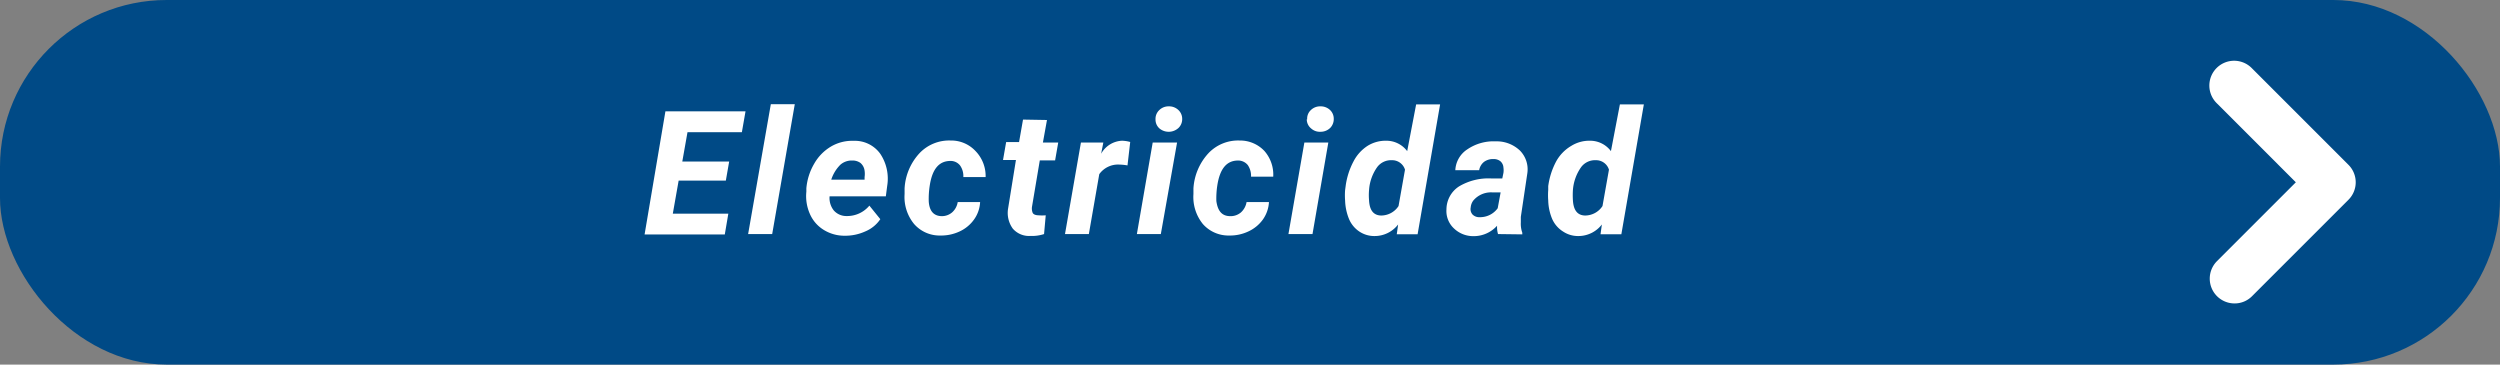
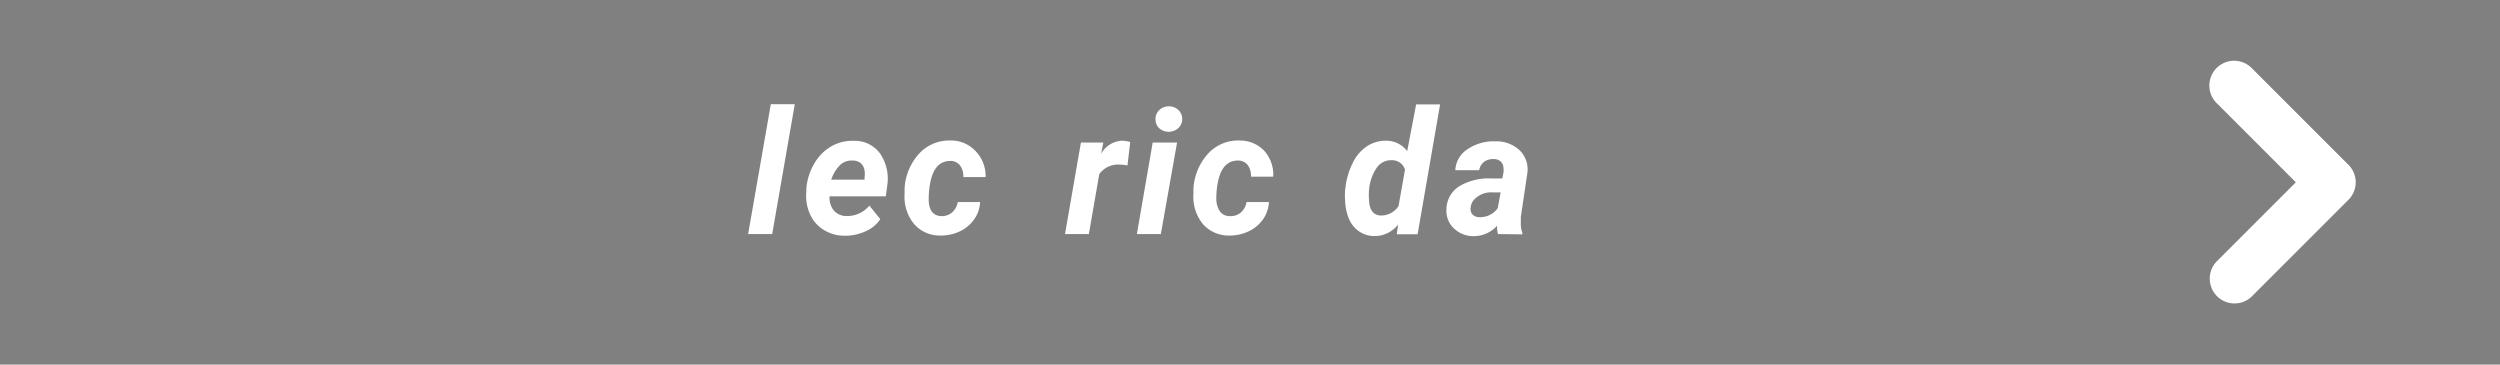
<svg xmlns="http://www.w3.org/2000/svg" viewBox="0 0 240 35">
  <rect x="0" y="0" width="240" height="35" fill="#808080" stroke="none" />
  <defs>
    <style>.cls-1{fill:#004a86;}.cls-2{fill:#fff;}</style>
  </defs>
  <title>Recurso 31</title>
  <g id="Capa_2" data-name="Capa 2">
    <g id="Capa_2-2" data-name="Capa 2">
-       <rect class="cls-1" width="240" height="35" rx="16" />
      <path class="cls-2" d="M225.45,15.82,216.2,6.57a2.38,2.38,0,1,0-3.37,3.36l7.57,7.57-7.57,7.57a2.38,2.38,0,0,0,1.69,4.06,2.35,2.35,0,0,0,1.68-.7l9.25-9.25A2.37,2.37,0,0,0,225.45,15.82Z" />
-       <path class="cls-2" d="M69.68,17.34H65.15l-.56,3.17h5.33l-.34,2h-7.7l2-11.82h7.69l-.35,2H66l-.5,2.82H70Z" />
      <path class="cls-2" d="M74.13,22.47H71.82L74,10h2.3Z" />
      <path class="cls-2" d="M81.08,22.63a3.76,3.76,0,0,1-2-.56,3.36,3.36,0,0,1-1.33-1.53,4.23,4.23,0,0,1-.34-2.14l0-.32a5.6,5.6,0,0,1,.75-2.36,4.48,4.48,0,0,1,1.61-1.65,4,4,0,0,1,2.17-.55,3,3,0,0,1,2.57,1.25,4.29,4.29,0,0,1,.66,3.08l-.13,1H79.64a1.91,1.91,0,0,0,.41,1.36,1.6,1.6,0,0,0,1.22.53,2.77,2.77,0,0,0,2.19-1l1.05,1.3a3.22,3.22,0,0,1-1.43,1.17A4.65,4.65,0,0,1,81.08,22.63Zm.73-7.22a1.64,1.64,0,0,0-1.13.4,3.56,3.56,0,0,0-.88,1.44H83L83,17a2.16,2.16,0,0,0,0-.62,1.17,1.17,0,0,0-.4-.74A1.3,1.3,0,0,0,81.81,15.41Z" />
      <path class="cls-2" d="M90.39,20.75a1.5,1.5,0,0,0,1-.35,1.66,1.66,0,0,0,.55-1h2.15a3.11,3.11,0,0,1-.58,1.67,3.5,3.5,0,0,1-1.39,1.15,4.17,4.17,0,0,1-1.84.39,3.25,3.25,0,0,1-2.53-1.11,4.08,4.08,0,0,1-.91-2.87l0-.45v-.09a5.4,5.4,0,0,1,1.44-3.39,3.92,3.92,0,0,1,3-1.21,3.18,3.18,0,0,1,2.36,1A3.45,3.45,0,0,1,94.62,17H92.48a1.76,1.76,0,0,0-.31-1.11,1.15,1.15,0,0,0-.92-.44c-1.1,0-1.76.77-2,2.4a8.34,8.34,0,0,0-.09,1.49C89.22,20.25,89.63,20.73,90.39,20.75Z" />
-       <path class="cls-2" d="M100.51,11.52l-.39,2.16h1.47l-.3,1.72H99.82l-.74,4.4a1.13,1.13,0,0,0,.06.64c.08.14.26.22.55.23a4.44,4.44,0,0,0,.7,0l-.16,1.8a3.77,3.77,0,0,1-1.32.18,2.06,2.06,0,0,1-1.68-.7A2.57,2.57,0,0,1,96.78,20l.75-4.64H96.29l.3-1.72h1.24l.38-2.16Z" />
      <path class="cls-2" d="M108.24,15.88a5.15,5.15,0,0,0-.77-.08,2.22,2.22,0,0,0-1.94.92l-1,5.75h-2.29l1.53-8.79h2.15l-.21,1.08a2.41,2.41,0,0,1,2-1.25,3.16,3.16,0,0,1,.79.12Z" />
      <path class="cls-2" d="M111.44,22.47h-2.3l1.52-8.79H113Zm-.51-11a1.15,1.15,0,0,1,.36-.9,1.25,1.25,0,0,1,.9-.36,1.28,1.28,0,0,1,.9.32,1.15,1.15,0,0,1,.4.86,1.18,1.18,0,0,1-.34.88,1.39,1.39,0,0,1-1.82.08A1.13,1.13,0,0,1,110.93,11.45Z" />
      <path class="cls-2" d="M118.06,20.75a1.53,1.53,0,0,0,1.06-.35,1.71,1.71,0,0,0,.55-1h2.15a3.2,3.2,0,0,1-.58,1.67,3.54,3.54,0,0,1-1.4,1.15,4.13,4.13,0,0,1-1.83.39,3.27,3.27,0,0,1-2.54-1.11,4.12,4.12,0,0,1-.9-2.87l0-.45v-.09a5.46,5.46,0,0,1,1.45-3.39,3.92,3.92,0,0,1,3-1.21,3.2,3.2,0,0,1,2.36,1,3.44,3.44,0,0,1,.85,2.47h-2.13a1.83,1.83,0,0,0-.31-1.11,1.19,1.19,0,0,0-.93-.44c-1.09,0-1.75.77-2,2.4a8.34,8.34,0,0,0-.09,1.49C116.9,20.25,117.3,20.73,118.06,20.75Z" />
-       <path class="cls-2" d="M126,22.47h-2.31l1.53-8.79h2.3Zm-.51-11a1.11,1.11,0,0,1,.35-.9,1.25,1.25,0,0,1,.9-.36,1.3,1.3,0,0,1,.91.32,1.14,1.14,0,0,1,.39.86,1.21,1.21,0,0,1-.33.88,1.31,1.31,0,0,1-.93.38,1.24,1.24,0,0,1-.89-.3A1.13,1.13,0,0,1,125.45,11.45Z" />
      <path class="cls-2" d="M133.09,13.51a2.49,2.49,0,0,1,2,1l.86-4.49h2.3l-2.16,12.47h-2l.13-.94a2.84,2.84,0,0,1-2.29,1.11,2.57,2.57,0,0,1-1.43-.43,2.7,2.7,0,0,1-1-1.22,5.1,5.1,0,0,1-.37-1.76,6.47,6.47,0,0,1,0-1l.05-.37a7,7,0,0,1,.75-2.37A3.91,3.91,0,0,1,131.29,14,3.28,3.28,0,0,1,133.09,13.51Zm-1.66,4.73a5.52,5.52,0,0,0,0,1c.05.95.43,1.43,1.15,1.45a2,2,0,0,0,1.68-.91l.62-3.49a1.29,1.29,0,0,0-1.26-.91,1.66,1.66,0,0,0-1.4.65A4.28,4.28,0,0,0,131.43,18.24Z" />
      <path class="cls-2" d="M143.81,22.47a2.42,2.42,0,0,1-.09-.8,3,3,0,0,1-2.24,1,2.67,2.67,0,0,1-1.91-.75,2.28,2.28,0,0,1-.71-1.82,2.64,2.64,0,0,1,1.2-2.2,5.51,5.51,0,0,1,3.08-.77l1.08,0,.11-.53a1.77,1.77,0,0,0,0-.51.87.87,0,0,0-.28-.6,1,1,0,0,0-.66-.22,1.46,1.46,0,0,0-.91.26,1.29,1.29,0,0,0-.48.81h-2.29a2.53,2.53,0,0,1,1.15-2,4.46,4.46,0,0,1,2.72-.77,3.23,3.23,0,0,1,2.34.89,2.57,2.57,0,0,1,.7,2.2L146,20.82l0,.52a2.55,2.55,0,0,0,.14,1v.16Zm-1.76-1.62a2.09,2.09,0,0,0,1.73-.86l.28-1.52h-.79a2.22,2.22,0,0,0-1.83.78,1.25,1.25,0,0,0-.25.65.78.78,0,0,0,.18.7A.91.91,0,0,0,142.05,20.85Z" />
-       <path class="cls-2" d="M152.65,13.51a2.49,2.49,0,0,1,2,1l.86-4.49h2.3l-2.16,12.47h-2l.13-.94a2.85,2.85,0,0,1-2.29,1.11,2.57,2.57,0,0,1-1.43-.43A2.7,2.7,0,0,1,149,21a4.88,4.88,0,0,1-.37-1.76,6.47,6.47,0,0,1,0-1l0-.37a7,7,0,0,1,.76-2.37A3.91,3.91,0,0,1,150.85,14,3.28,3.28,0,0,1,152.65,13.51ZM151,18.24a8,8,0,0,0,0,1c.06.95.44,1.43,1.16,1.45a2,2,0,0,0,1.68-.91l.62-3.49a1.29,1.29,0,0,0-1.26-.91,1.66,1.66,0,0,0-1.4.65A4.36,4.36,0,0,0,151,18.24Z" />
    </g>
  </g>
</svg>